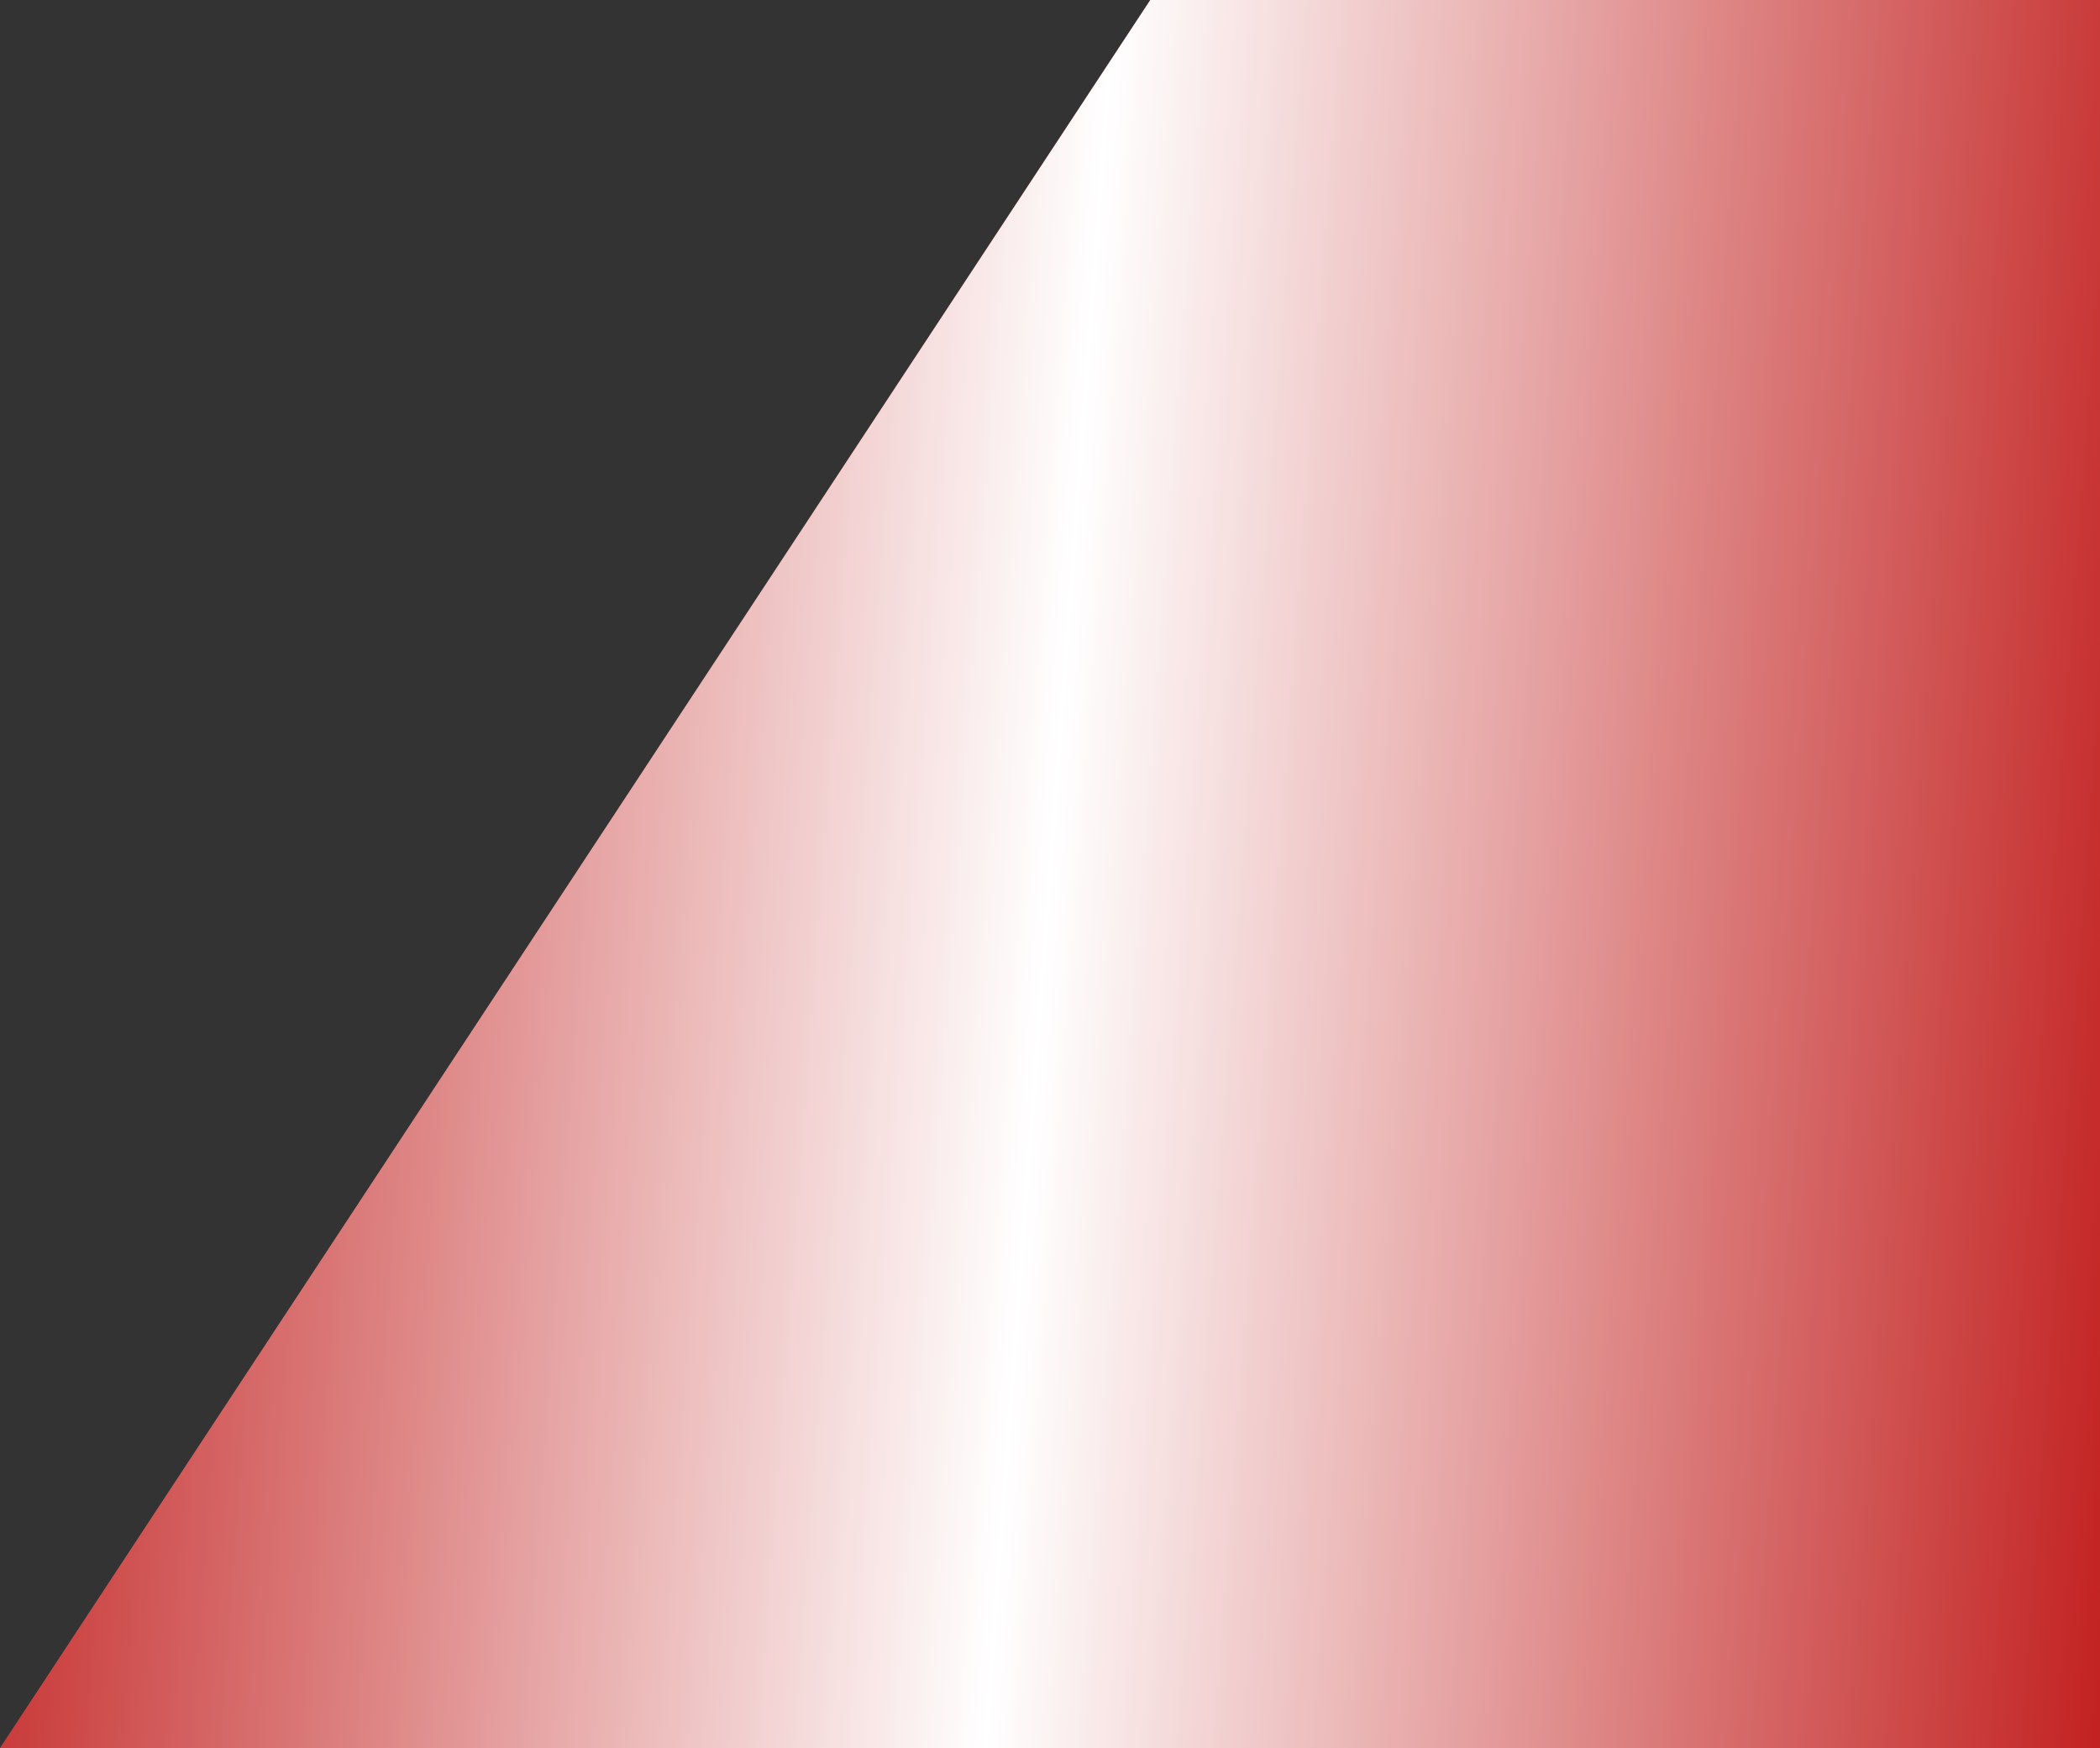
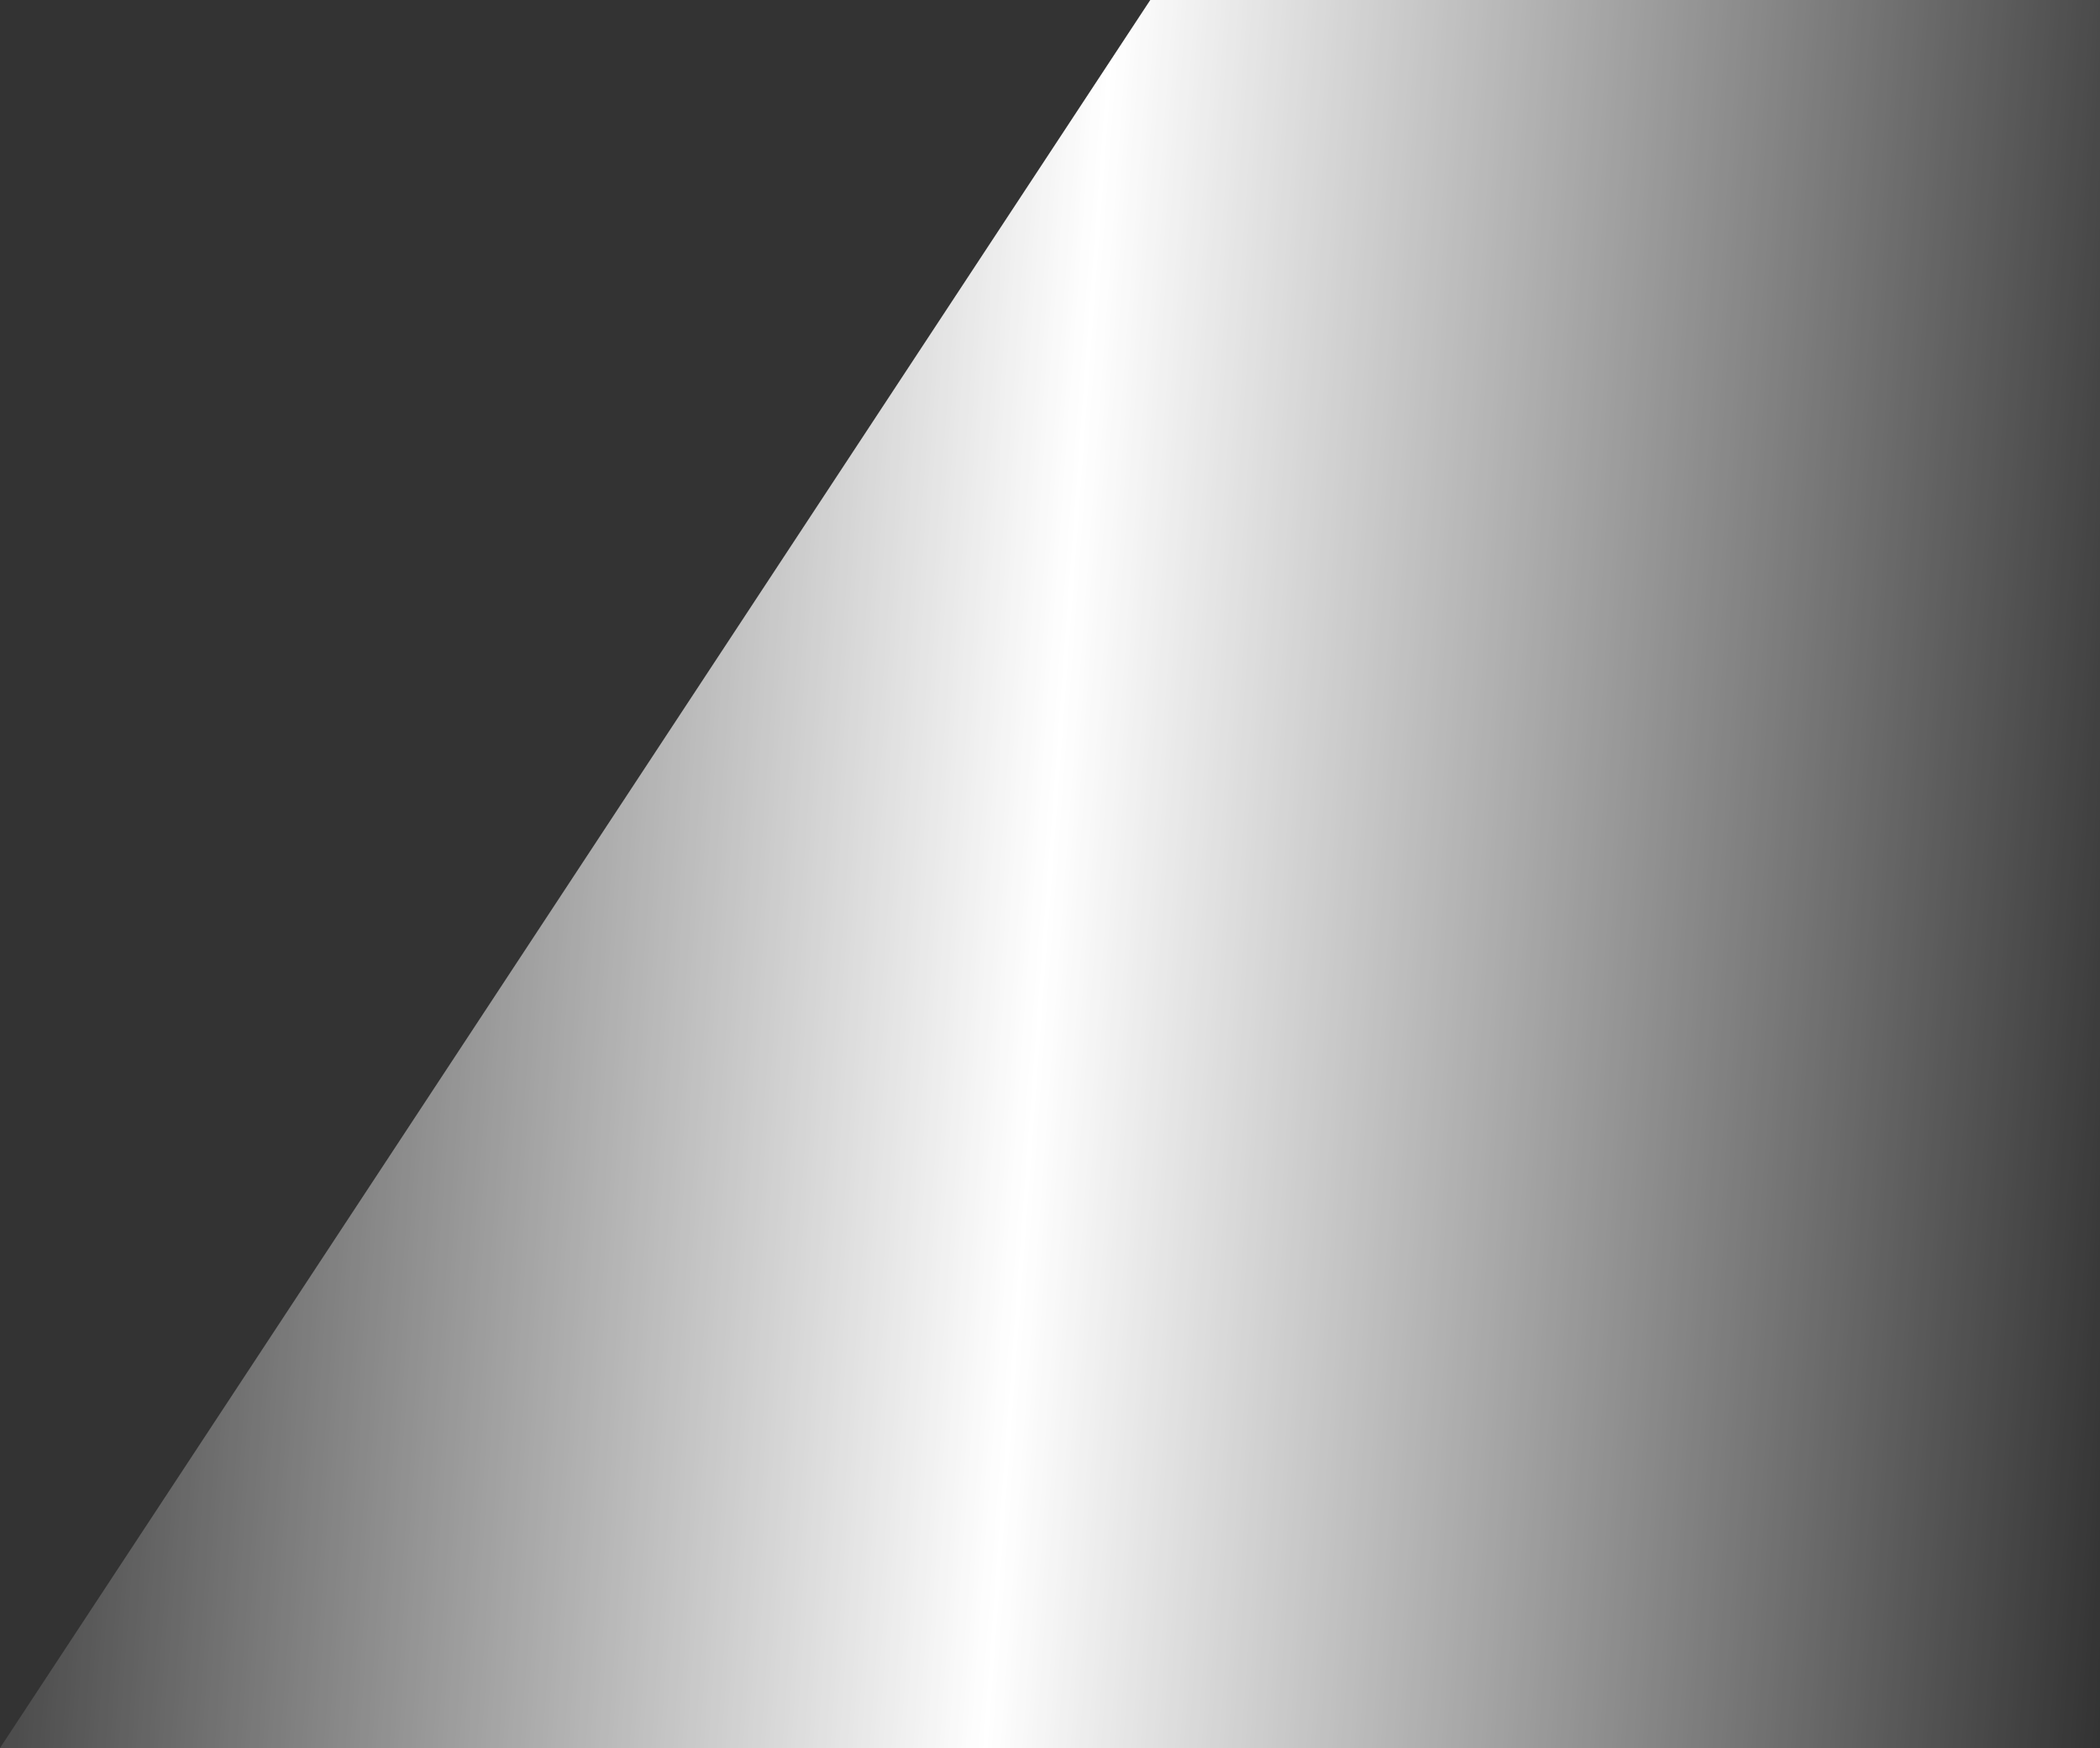
<svg xmlns="http://www.w3.org/2000/svg" width="710" height="591" viewBox="0 0 710 591" fill="none">
  <rect x="0" y="0" width="710" height="591" fill="#333333" stroke="none" />
-   <path d="M388.9 0L0 591H710V0H388.9Z" fill="#C22221" />
  <path d="M388.9 0L0 591H710V0H388.9Z" fill="url(#paint0_linear_8_123)" style="mix-blend-mode:overlay" />
  <defs>
    <linearGradient id="paint0_linear_8_123" x1="1.30757e-07" y1="4.671" x2="748.776" y2="59.99" gradientUnits="userSpaceOnUse">
      <stop stop-color="white" stop-opacity="0" />
      <stop offset="0.5" stop-color="white" />
      <stop offset="1" stop-color="white" stop-opacity="0" />
    </linearGradient>
  </defs>
</svg>